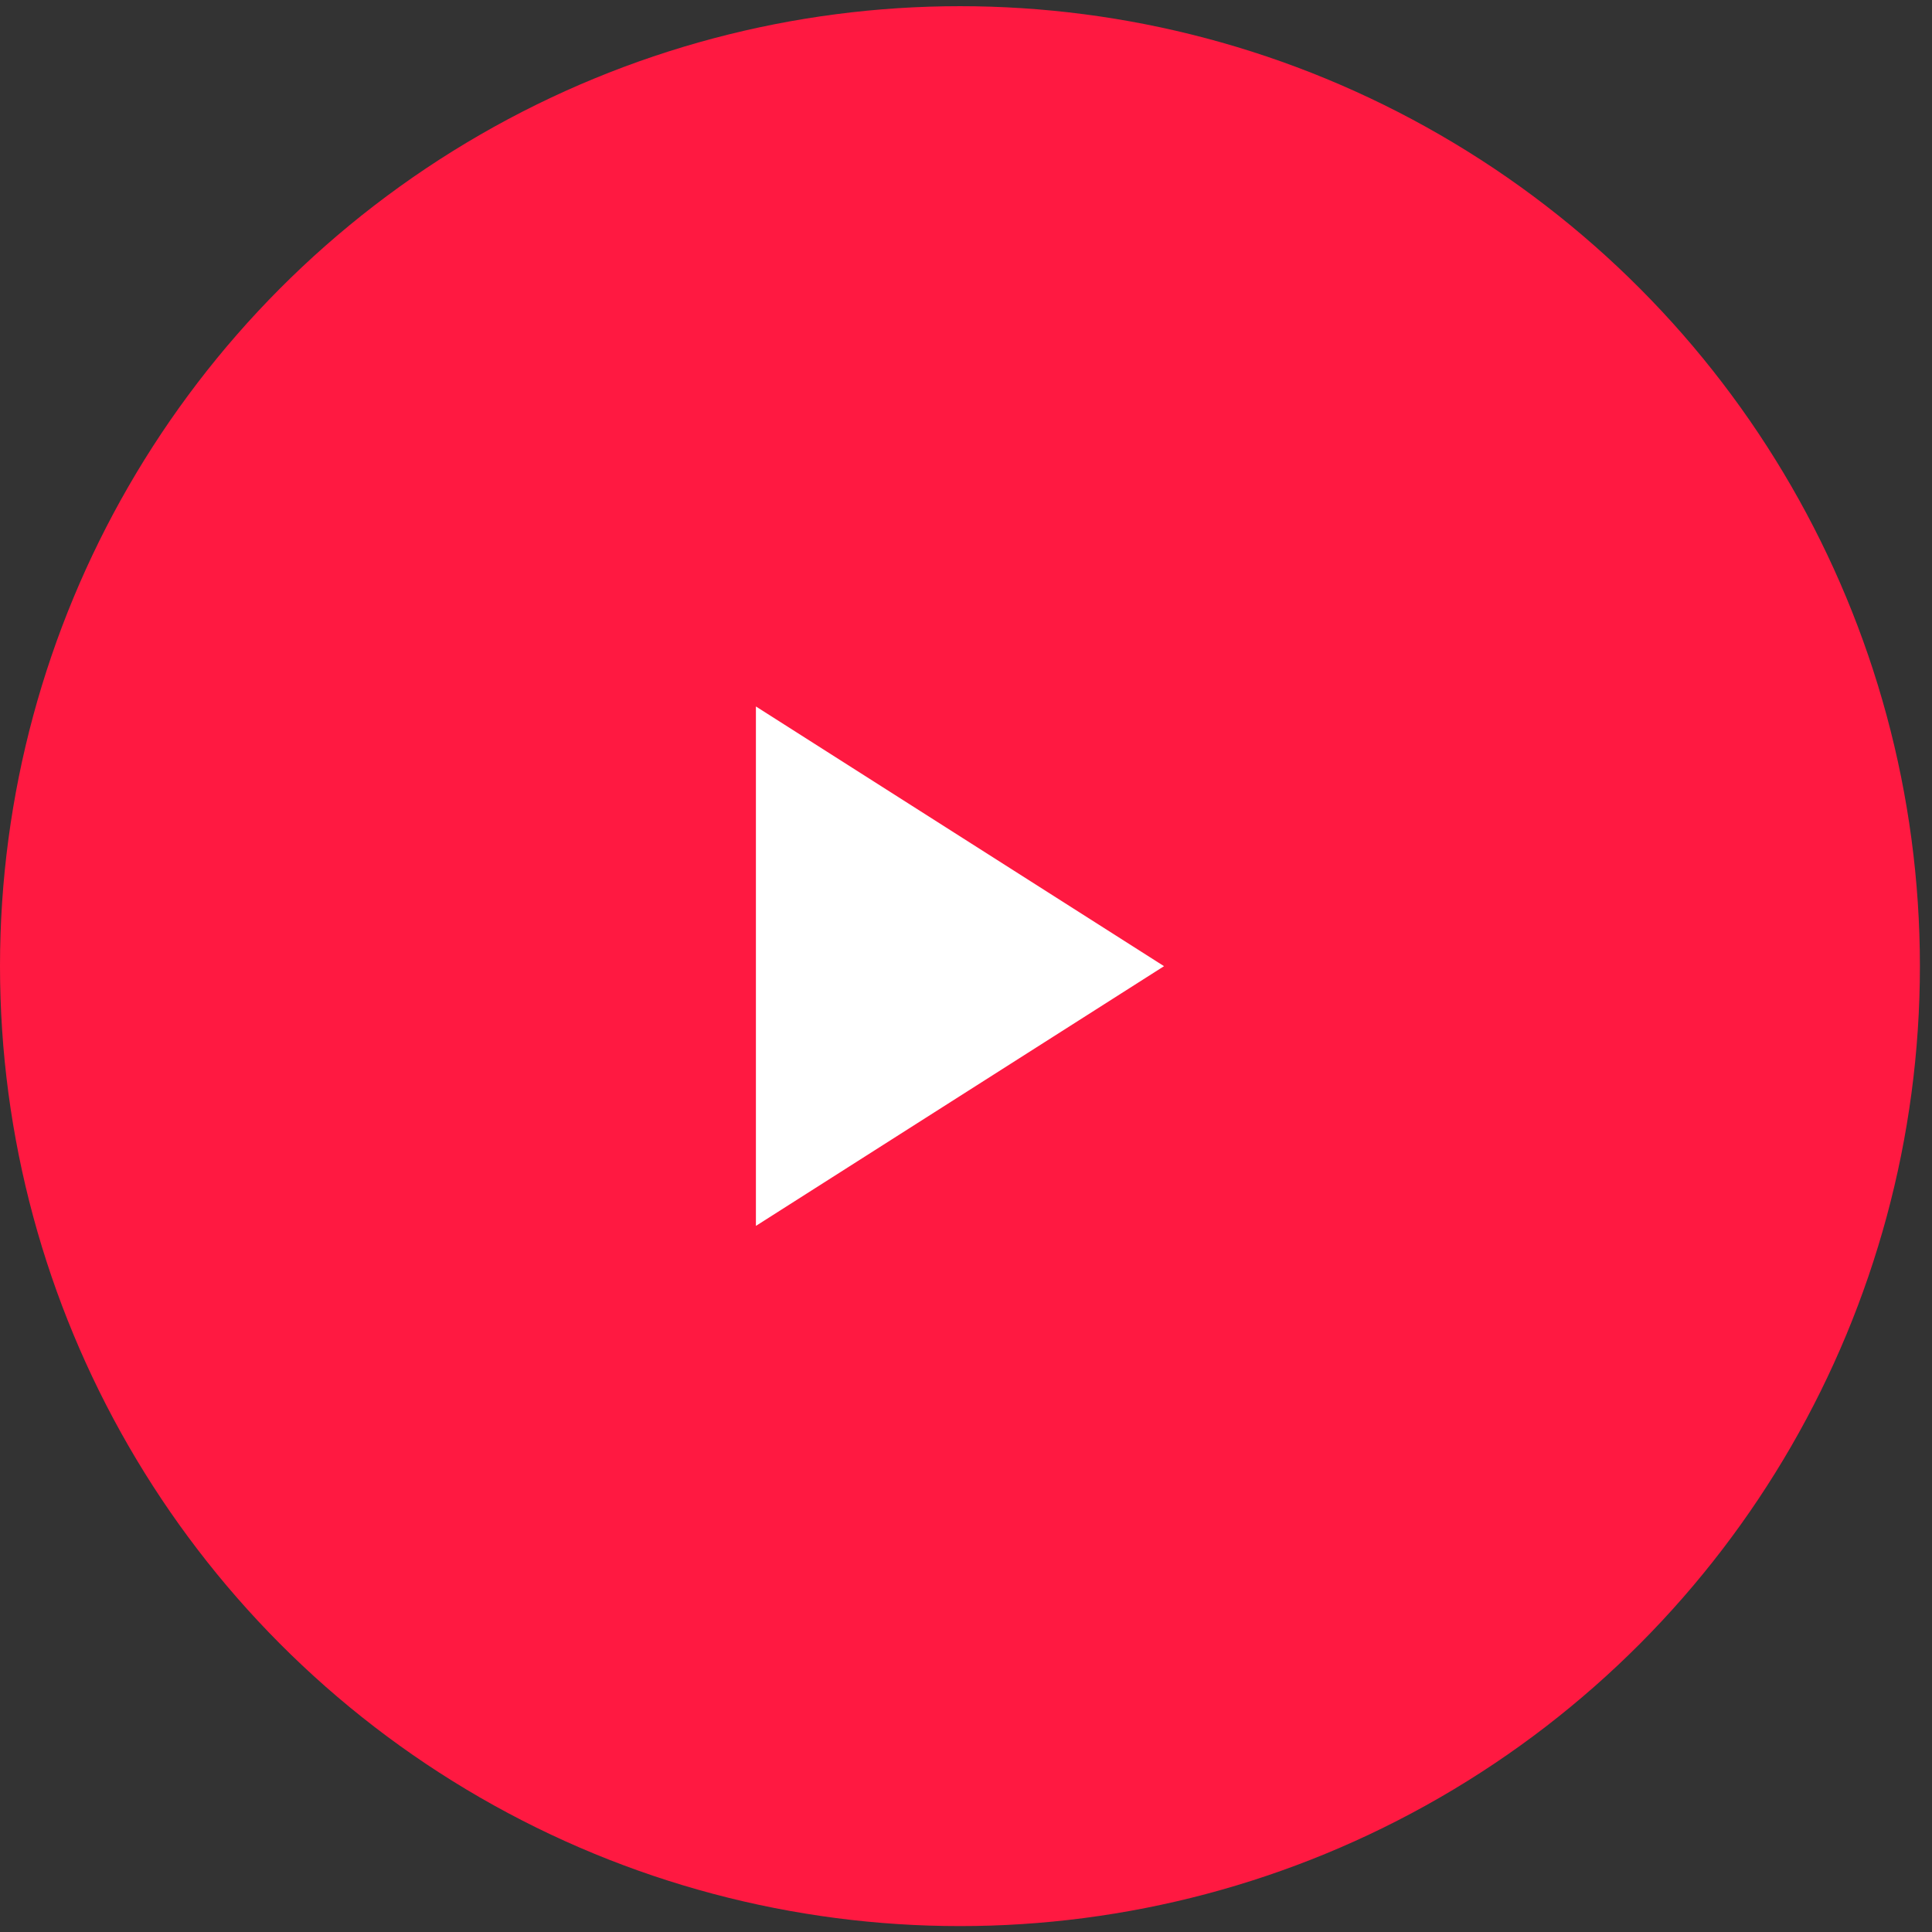
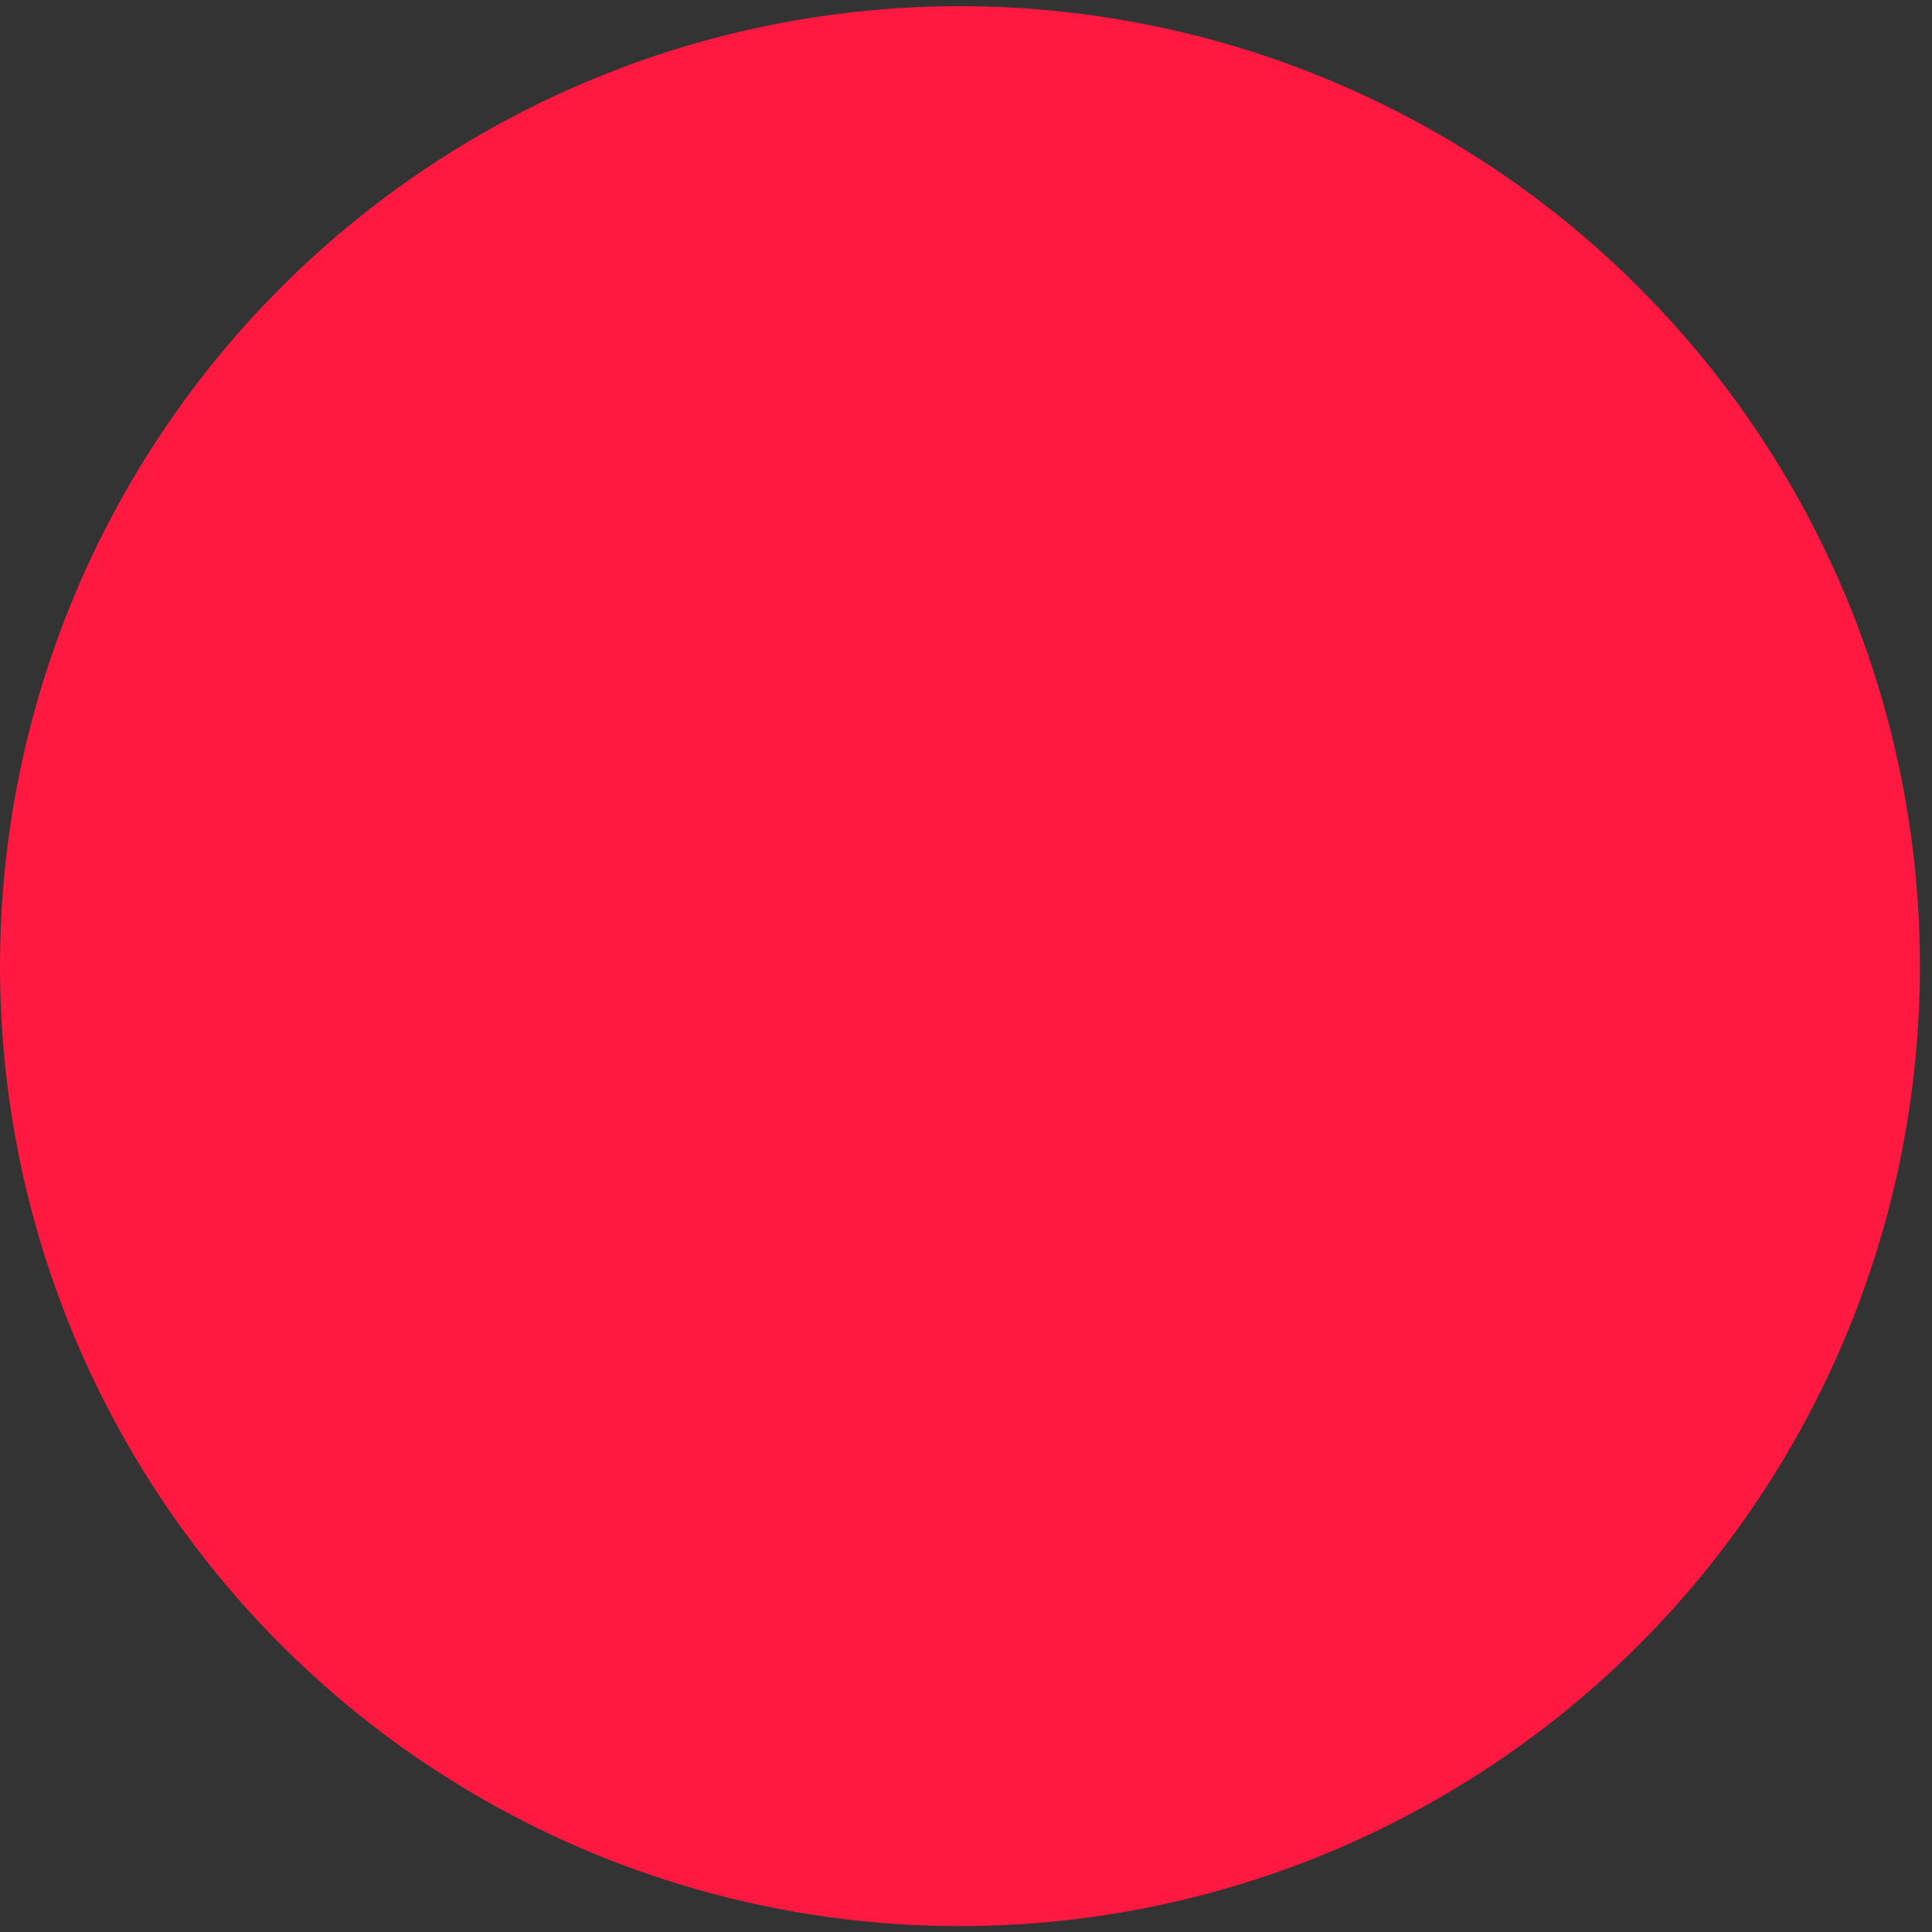
<svg xmlns="http://www.w3.org/2000/svg" width="54" height="54" viewBox="0 0 54 54" fill="none">
  <rect x="0" y="0" width="54" height="54" fill="#333333" stroke="none" />
  <circle cx="26.831" cy="27.004" r="26.831" fill="#FF1941" />
-   <path d="M21.128 19.746V34.264L32.535 27.005L21.128 19.746Z" fill="white" />
</svg>